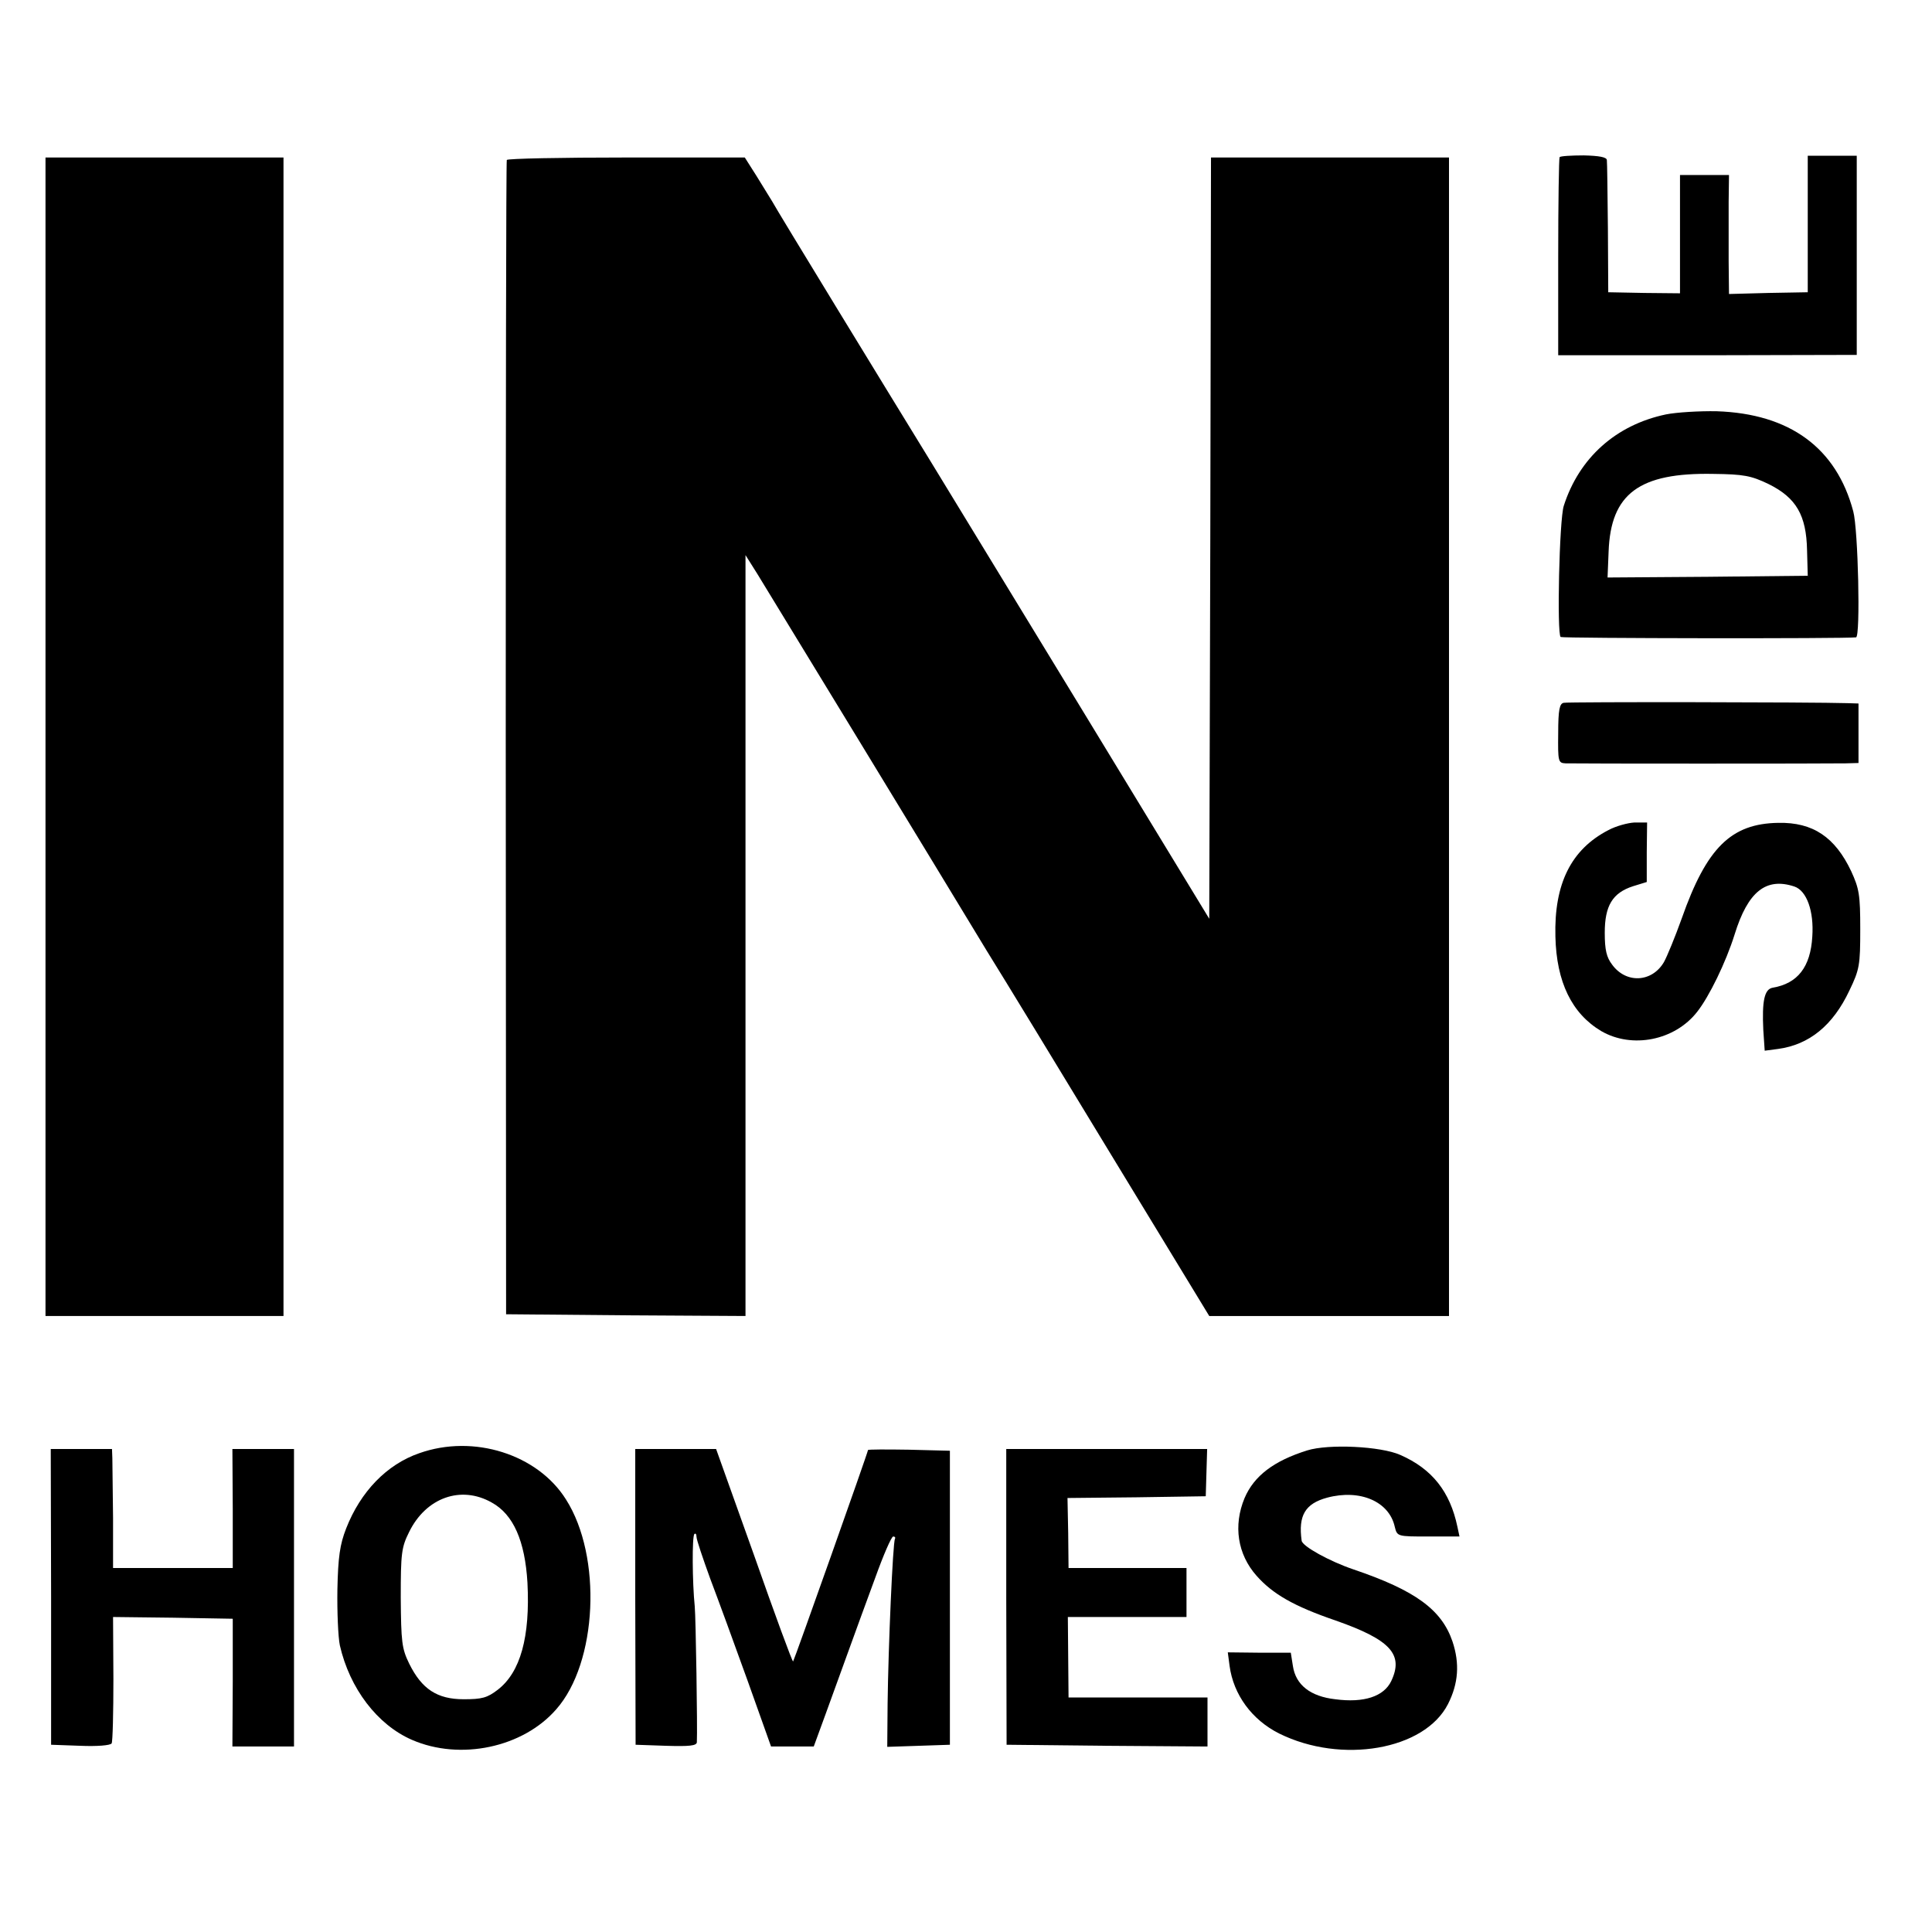
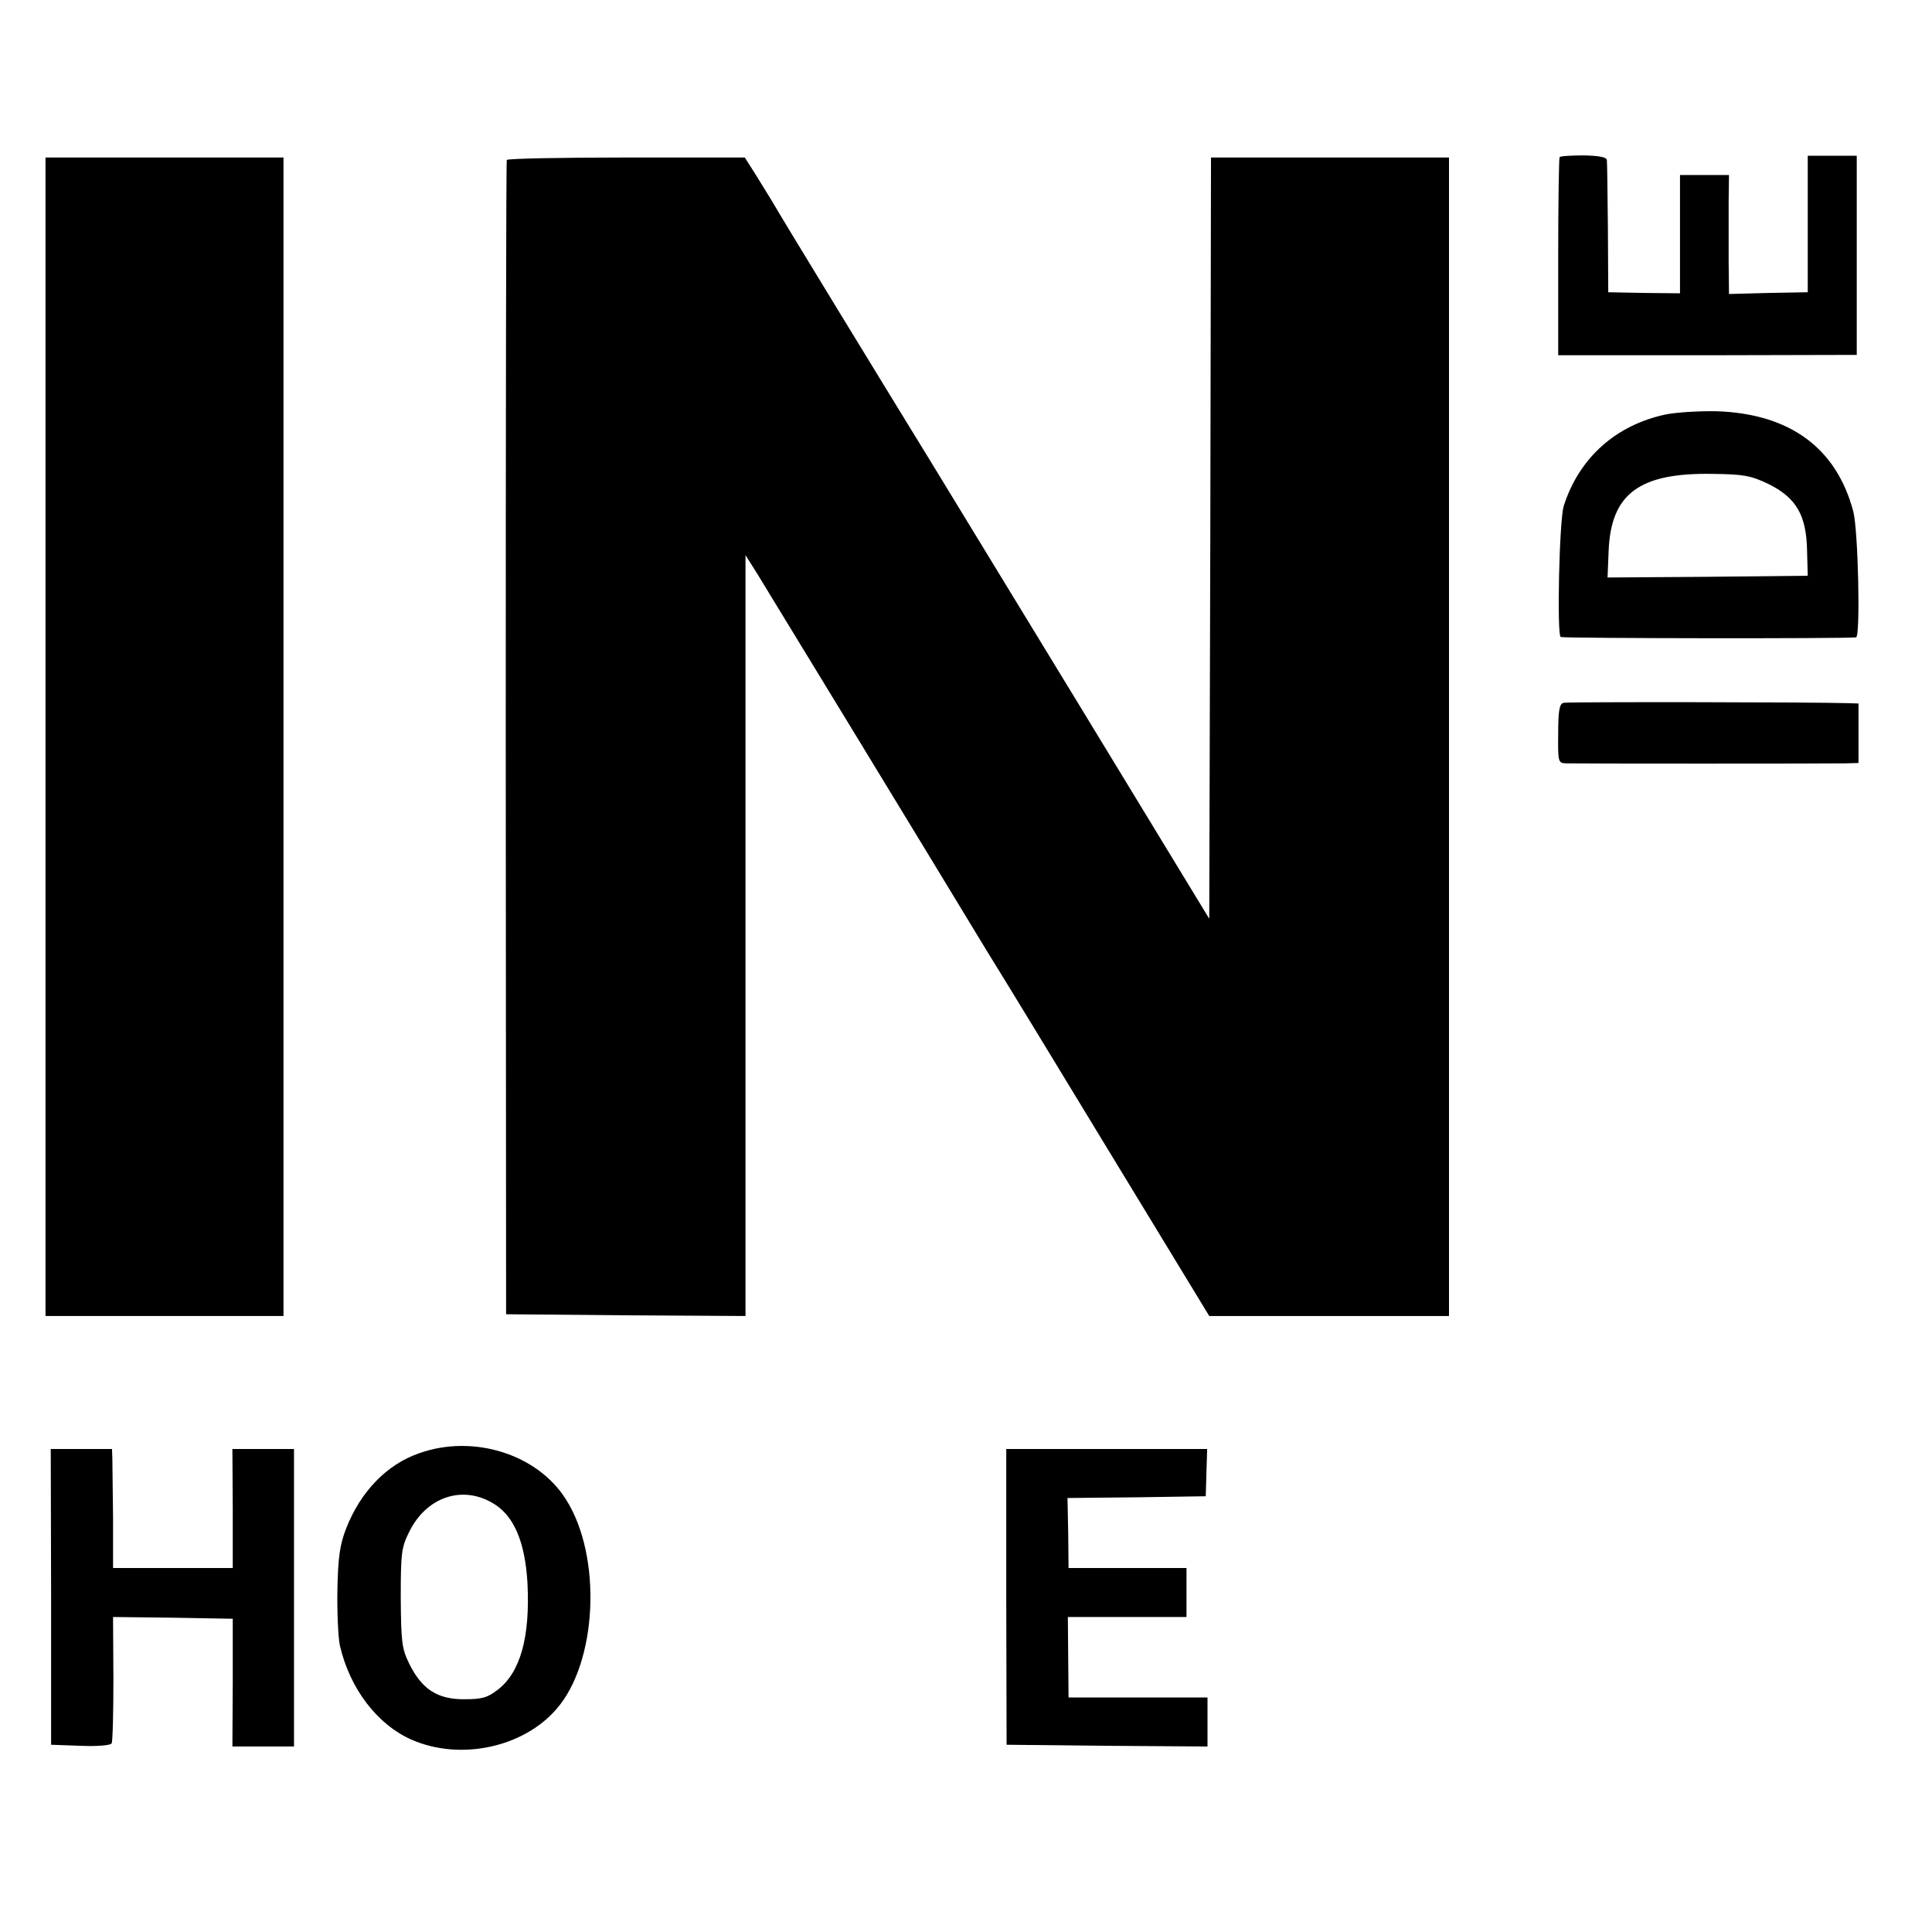
<svg xmlns="http://www.w3.org/2000/svg" version="1.0" width="552pt" height="552pt" viewBox="0 0 552 552" preserveAspectRatio="xMidYMid meet">
  <g transform="translate(0,552) scale(0.1,-0.1)" fill="#000000" stroke="none">
    <path d="M4456 5071 c-2 -3 -4 -132 -4 -286 l0 -280 426 0 427 1 0 284 0 285 -70 0 -70 0 0 -195 0 -195 -113 -2 -112 -3 -1 93 c0 50 0 127 0 170 l1 77 -70 0 -70 0 0 -169 0 -169 -102 1 -103 2 -1 183 c-1 100 -2 188 -3 195 -1 8 -22 12 -66 13 -36 0 -67 -2 -69 -5z" />
    <path d="M130 3415 l0 -1655 340 0 340 0 0 1655 0 1655 -340 0 -340 0 0 -1655z" />
    <path d="M1448 5063 c-2 -5 -3 -748 -3 -1653 l1 -1645 342 -3 342 -2 0 1087 0 1087 34 -54 c37 -60 519 -851 655 -1076 48 -77 210 -343 361 -592 l275 -452 343 0 342 0 0 1655 0 1655 -340 0 -340 0 -2 -1087 -3 -1088 -359 590 c-198 325 -394 646 -436 715 -118 192 -442 722 -454 745 -7 11 -27 44 -45 73 l-33 52 -338 0 c-186 0 -340 -3 -342 -7z" />
    <path d="M4760 4336 c-143 -30 -248 -124 -292 -261 -13 -39 -20 -367 -9 -375 7 -4 814 -5 844 -1 13 2 6 309 -8 360 -48 181 -181 279 -390 286 -49 1 -115 -3 -145 -9z m293 -199 c79 -39 108 -89 110 -189 l2 -73 -286 -3 -286 -2 3 74 c6 166 88 226 299 222 87 -1 108 -5 158 -29z" />
    <path d="M4468 3512 c-12 -2 -16 -19 -16 -87 -1 -81 0 -85 21 -86 28 -1 749 -1 800 0 l37 1 0 85 0 85 -32 1 c-98 3 -797 4 -810 1z" />
-     <path d="M4595 3148 c-106 -55 -155 -153 -151 -304 3 -130 47 -220 131 -270 88 -51 210 -27 274 55 34 43 82 141 107 221 38 123 90 164 171 137 35 -12 56 -70 51 -143 -5 -87 -42 -134 -113 -146 -24 -4 -31 -38 -27 -121 l4 -59 38 5 c89 12 157 67 204 167 29 60 31 73 31 175 0 98 -3 116 -26 166 -46 97 -109 140 -208 138 -135 -2 -205 -71 -276 -273 -19 -53 -42 -109 -51 -125 -34 -58 -108 -62 -148 -7 -16 21 -21 42 -21 91 0 77 22 114 81 133 l39 12 0 85 1 85 -36 0 c-19 -1 -53 -10 -75 -22z" />
    <path d="M1198 1368 c-93 -32 -168 -110 -209 -215 -18 -46 -23 -82 -25 -174 -1 -64 2 -136 7 -160 28 -123 107 -227 206 -270 138 -60 317 -22 412 87 118 133 132 437 28 600 -81 129 -264 187 -419 132z m207 -141 c62 -34 95 -110 102 -229 8 -155 -20 -256 -85 -306 -30 -23 -45 -27 -97 -27 -76 0 -120 29 -156 102 -21 43 -23 62 -24 188 0 127 2 144 24 188 48 98 148 134 236 84z" />
-     <path d="M3735 1376 c-96 -30 -152 -73 -179 -136 -33 -79 -20 -161 34 -222 46 -52 106 -87 226 -128 157 -55 195 -97 159 -173 -21 -44 -78 -63 -160 -52 -71 8 -113 41 -121 95 l-6 38 -90 0 -90 1 5 -38 c11 -83 64 -155 142 -194 178 -88 415 -47 482 84 30 59 34 116 13 179 -31 91 -106 146 -283 206 -68 23 -146 66 -148 82 -10 72 10 106 73 123 94 25 177 -11 193 -83 7 -28 7 -28 96 -28 l89 0 -6 28 c-21 100 -72 165 -163 205 -56 25 -205 32 -266 13z" />
    <path d="M146 957 l0 -422 84 -3 c46 -2 86 1 89 7 3 5 5 88 5 185 l-1 176 171 -2 171 -3 0 -182 -1 -183 88 0 88 0 0 425 0 425 -88 0 -88 0 1 -170 0 -170 -171 0 -171 0 0 143 c-1 78 -2 154 -2 170 l-1 27 -87 0 -88 0 1 -423z" />
-     <path d="M1815 958 l1 -423 87 -3 c66 -2 87 0 88 10 2 37 -3 358 -6 388 -7 68 -8 201 -1 207 3 3 6 0 6 -8 0 -8 18 -61 39 -119 22 -58 70 -189 107 -292 l67 -188 61 0 61 0 34 93 c18 50 48 133 66 182 18 50 52 143 76 208 23 64 46 117 51 117 5 0 7 -3 5 -7 -6 -10 -19 -307 -21 -471 l-1 -123 90 3 89 3 0 420 0 420 -117 3 c-64 1 -117 1 -117 -1 0 -6 -211 -601 -214 -604 -2 -2 -52 134 -111 302 l-109 305 -115 0 -116 0 0 -422z" />
    <path d="M2875 958 l1 -423 287 -3 287 -2 0 70 0 70 -198 0 -199 0 -1 115 -1 115 169 0 170 0 0 70 0 70 -168 0 -169 0 -1 100 -2 100 197 2 198 3 2 68 2 67 -287 0 -287 0 0 -422z" />
  </g>
</svg>